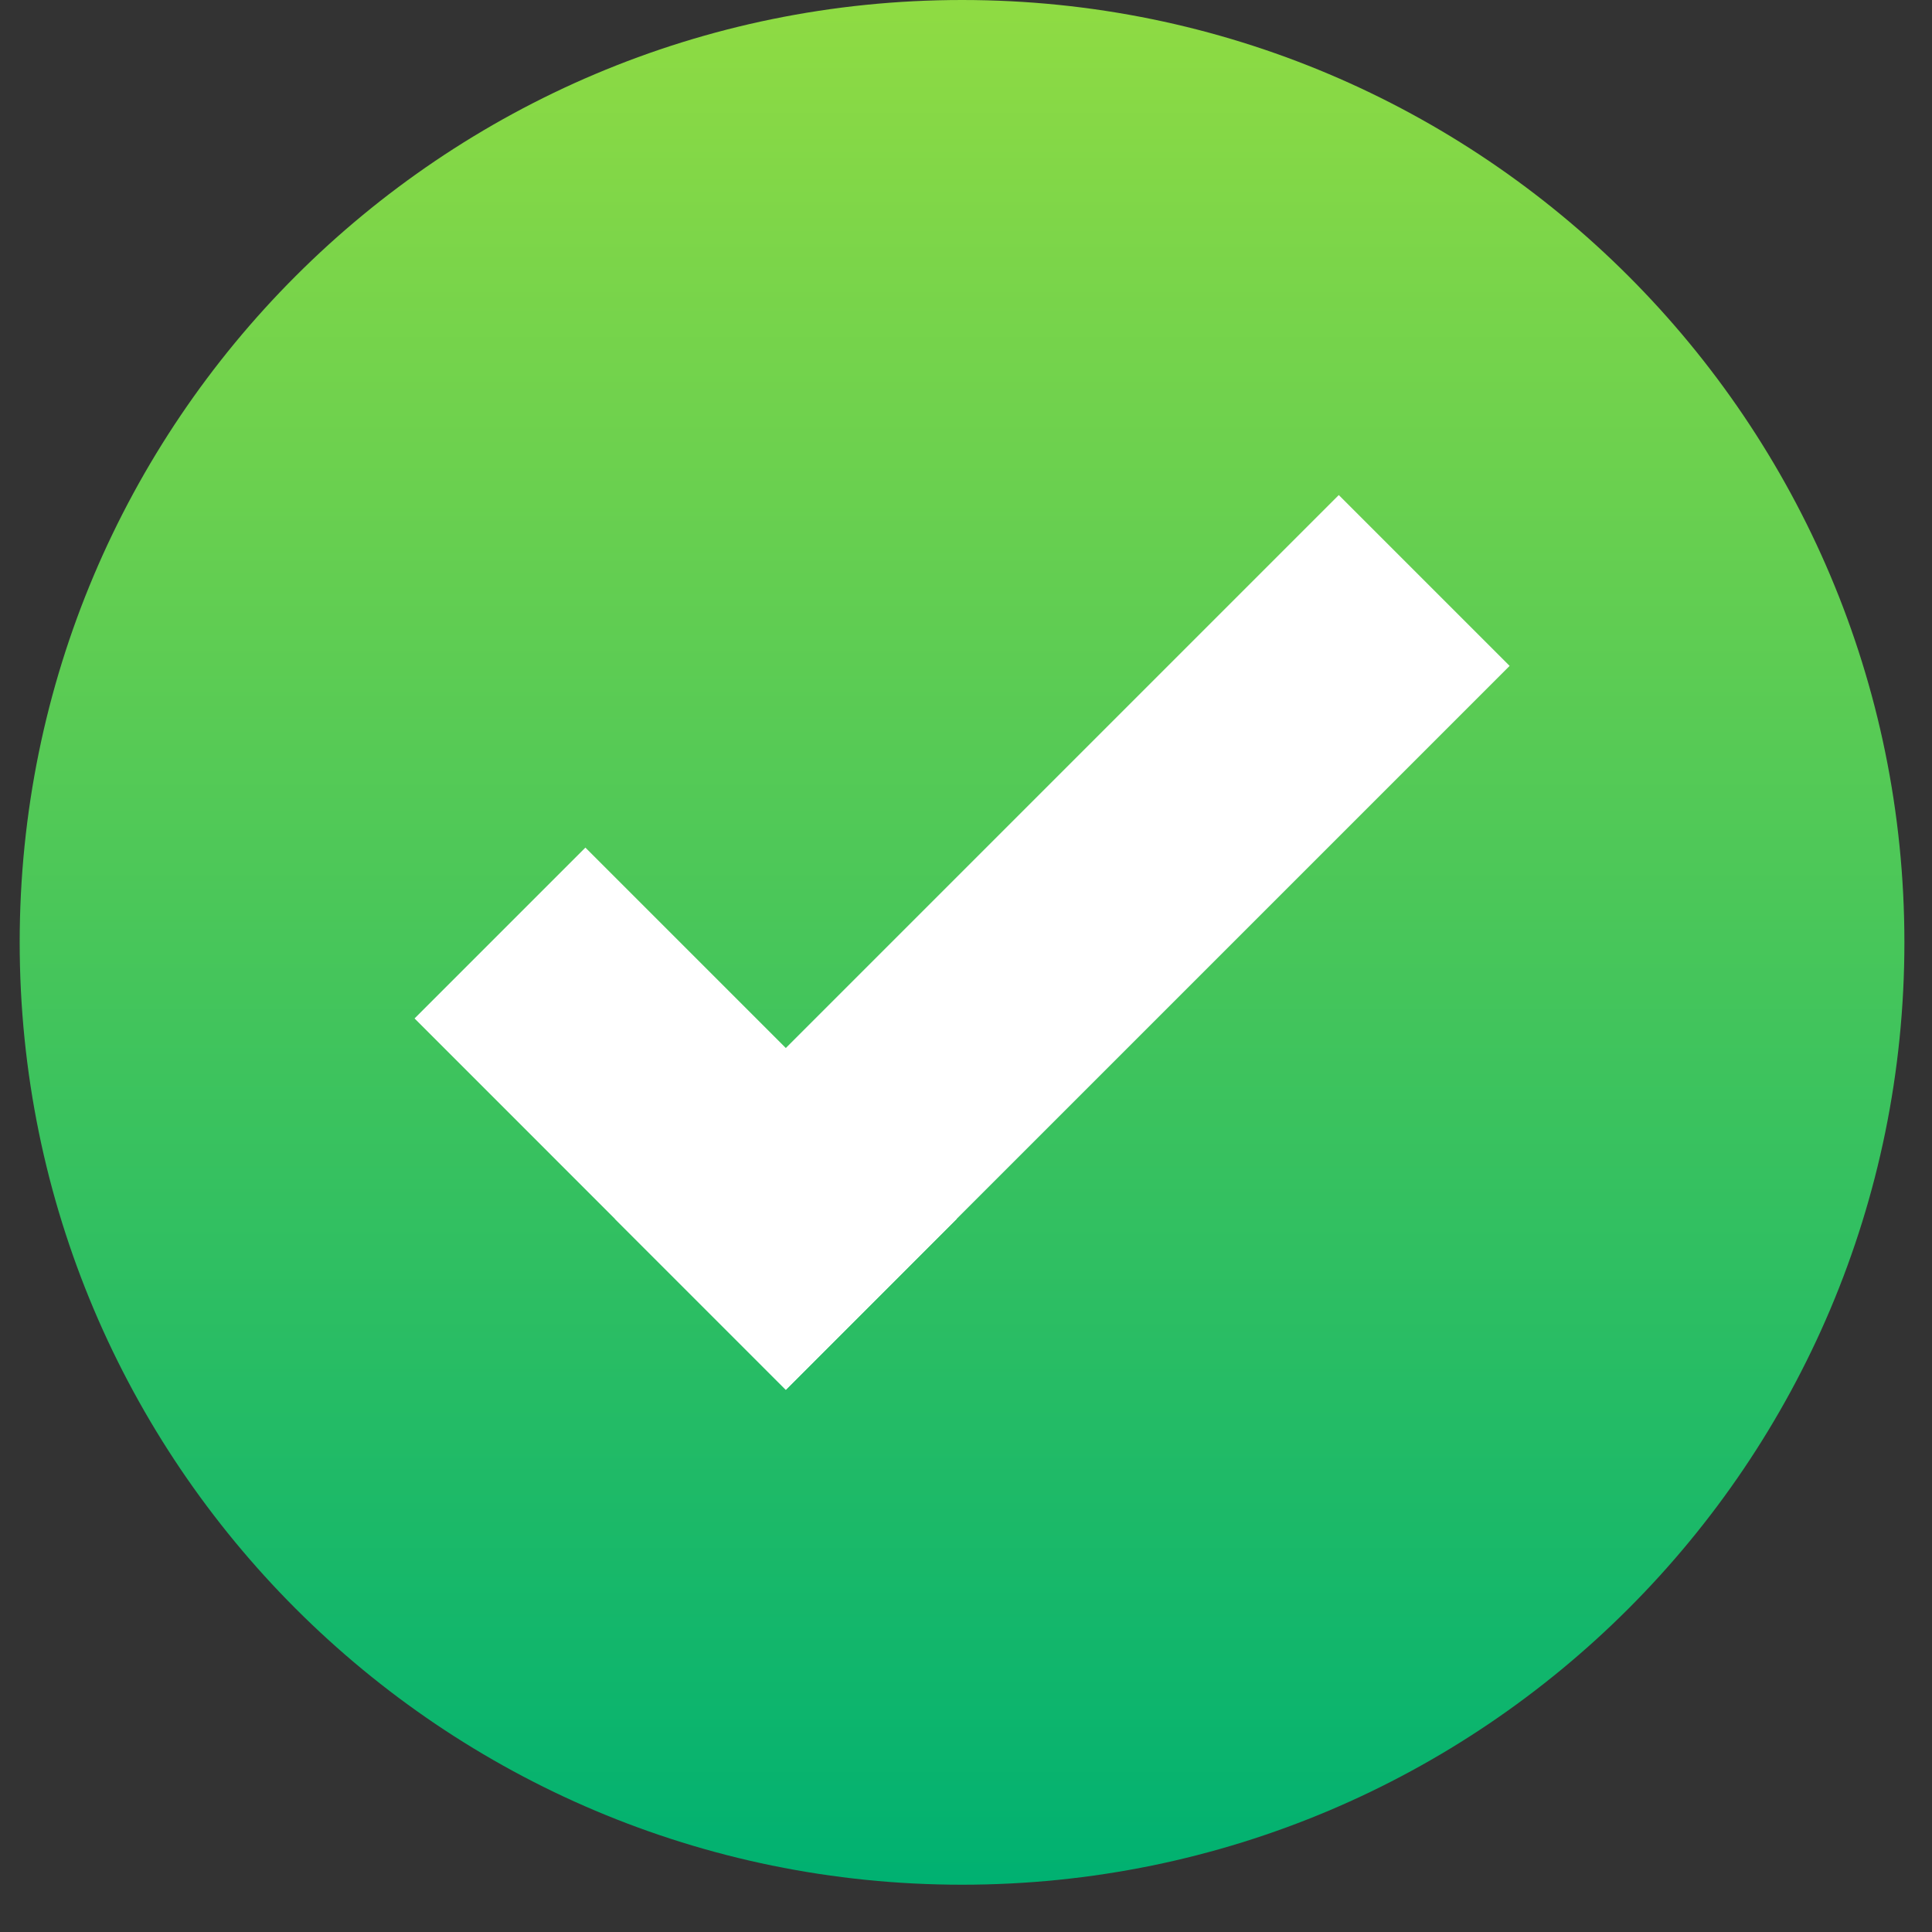
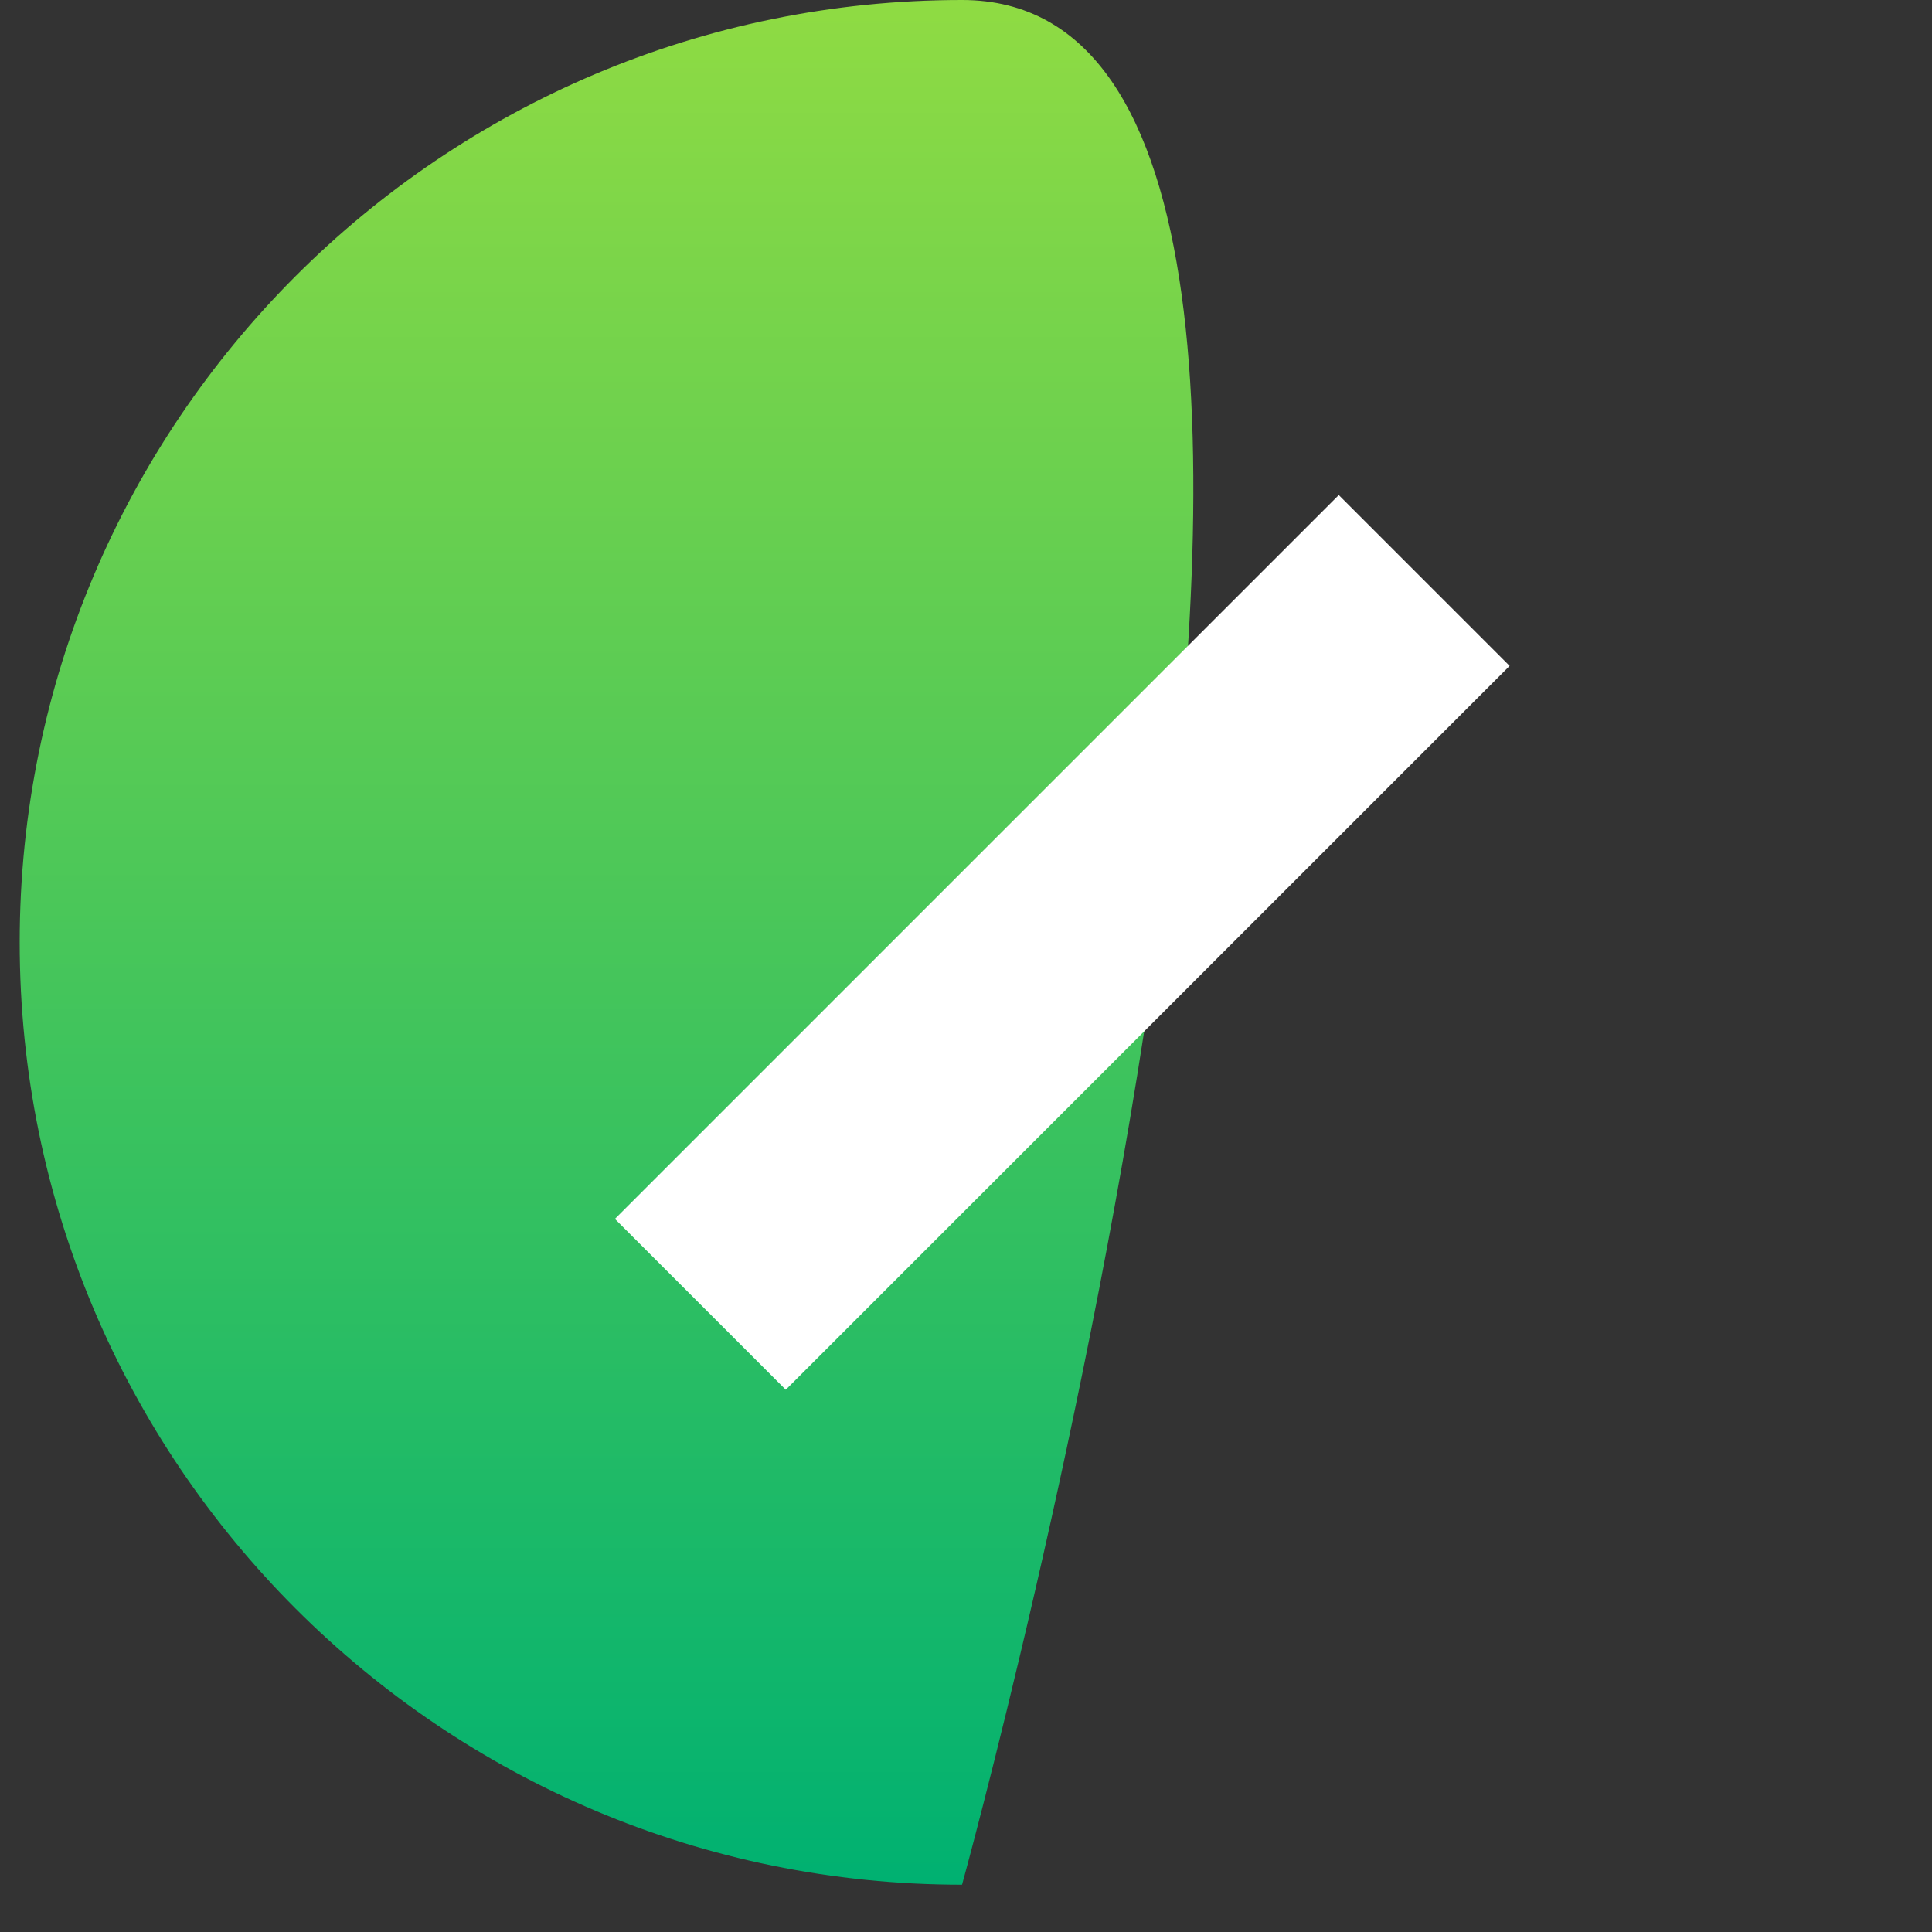
<svg xmlns="http://www.w3.org/2000/svg" width="21" height="21" fill="none">
  <rect width="100%" height="100%" fill="#333333" stroke="none" />
-   <path d="M10.457 20.486c5.657 0 10.243-4.586 10.243-10.243S16.114 0 10.457 0 .214 4.586.214 10.243 4.8 20.486 10.457 20.486Z" fill="url(#a)" />
+   <path d="M10.457 20.486S16.114 0 10.457 0 .214 4.586.214 10.243 4.8 20.486 10.457 20.486Z" fill="url(#a)" />
  <path d="m14.552 5.381-7.868 7.868 1.857 1.857 7.868-7.868-1.857-1.857Z" fill="#fff" />
-   <path d="M6.363 9.213 4.506 11.07l4.036 4.037 1.857-1.858-4.036-4.036Z" fill="#fff" />
  <defs>
    <linearGradient id="a" x1="10.457" y1="0" x2="10.457" y2="20.486" gradientUnits="userSpaceOnUse">
      <stop stop-color="#8FDB43" />
      <stop offset="1" stop-color="#00B171" />
    </linearGradient>
  </defs>
</svg>